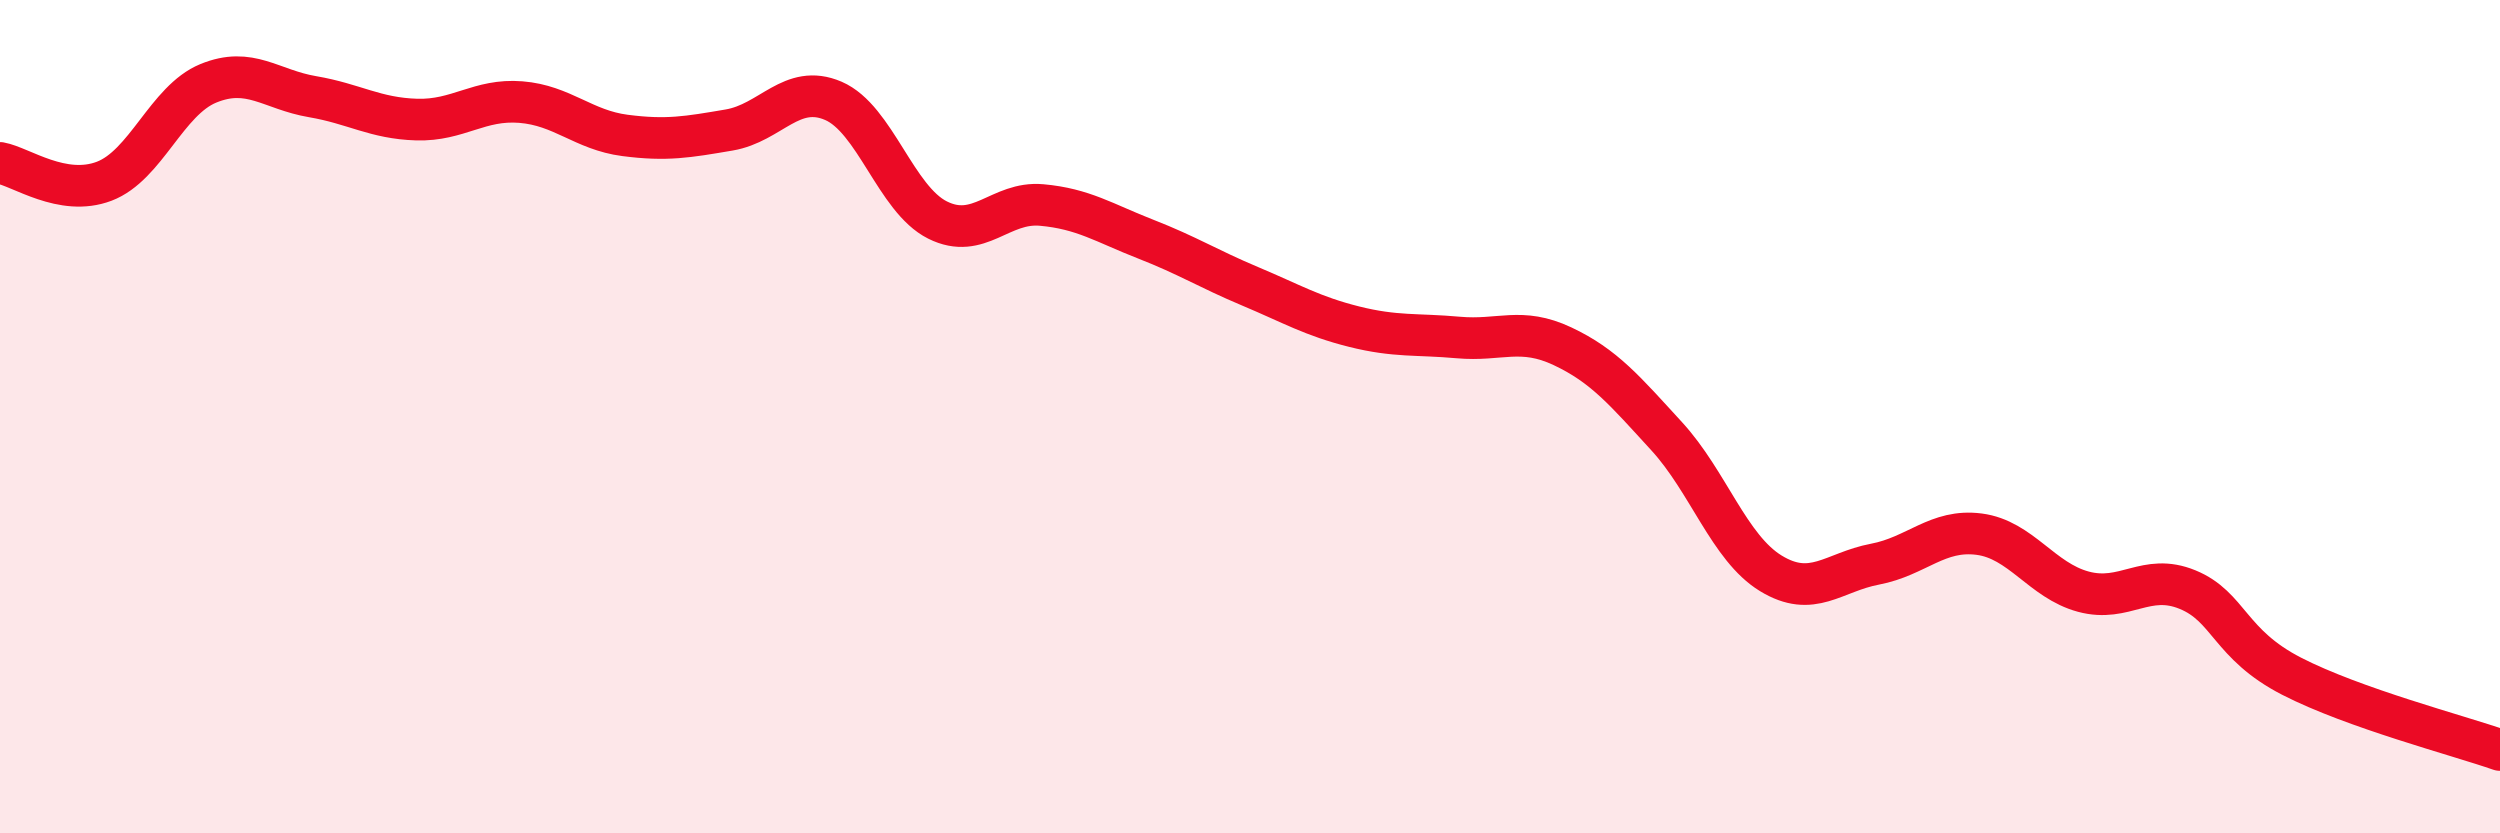
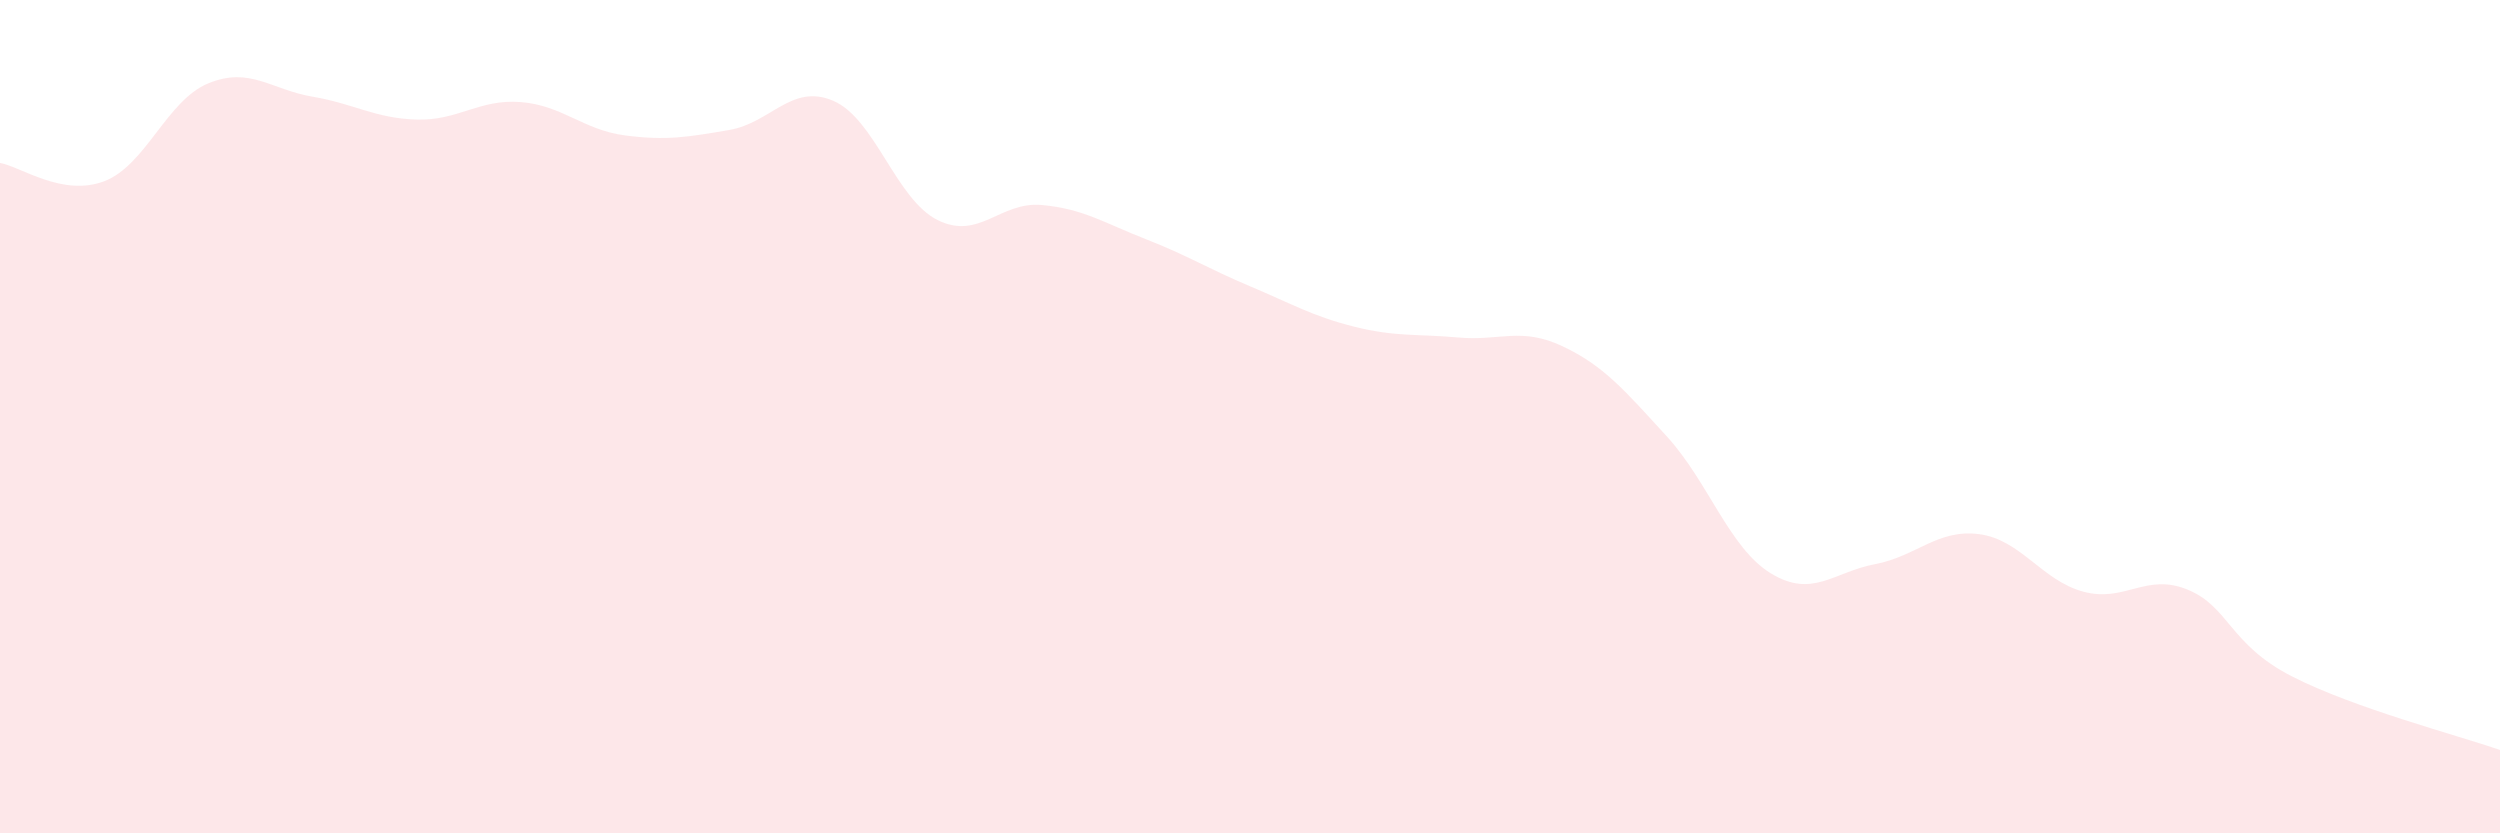
<svg xmlns="http://www.w3.org/2000/svg" width="60" height="20" viewBox="0 0 60 20">
  <path d="M 0,3.91 C 0.5,4 1.5,4.73 2.5,4.35 C 3.5,3.97 4,2.41 5,2 C 6,1.59 6.5,2.15 7.5,2.32 C 8.5,2.49 9,2.84 10,2.87 C 11,2.9 11.5,2.37 12.5,2.45 C 13.5,2.53 14,3.12 15,3.25 C 16,3.38 16.5,3.29 17.5,3.12 C 18.5,2.95 19,1.99 20,2.42 C 21,2.85 21.5,4.78 22.5,5.28 C 23.5,5.78 24,4.83 25,4.92 C 26,5.01 26.5,5.35 27.5,5.74 C 28.5,6.13 29,6.45 30,6.87 C 31,7.29 31.5,7.59 32.5,7.84 C 33.5,8.09 34,8.01 35,8.1 C 36,8.19 36.5,7.84 37.5,8.31 C 38.5,8.78 39,9.38 40,10.47 C 41,11.56 41.5,13.15 42.5,13.76 C 43.5,14.37 44,13.73 45,13.54 C 46,13.35 46.5,12.69 47.5,12.82 C 48.5,12.95 49,13.93 50,14.2 C 51,14.47 51.5,13.74 52.5,14.15 C 53.5,14.56 53.5,15.46 55,16.23 C 56.5,17 59,17.65 60,18L60 20L0 20Z" fill="#EB0A25" opacity="0.1" stroke-linecap="round" stroke-linejoin="round" />
-   <path d="M 0,3.91 C 0.5,4 1.5,4.73 2.5,4.35 C 3.5,3.97 4,2.41 5,2 C 6,1.59 6.5,2.15 7.5,2.32 C 8.5,2.49 9,2.84 10,2.87 C 11,2.9 11.5,2.37 12.5,2.45 C 13.5,2.53 14,3.12 15,3.25 C 16,3.38 16.5,3.29 17.5,3.12 C 18.5,2.95 19,1.99 20,2.42 C 21,2.85 21.5,4.78 22.5,5.28 C 23.5,5.78 24,4.83 25,4.92 C 26,5.01 26.5,5.35 27.5,5.74 C 28.5,6.13 29,6.45 30,6.87 C 31,7.29 31.5,7.59 32.5,7.84 C 33.5,8.09 34,8.01 35,8.1 C 36,8.19 36.5,7.84 37.5,8.31 C 38.5,8.78 39,9.38 40,10.47 C 41,11.56 41.5,13.15 42.5,13.76 C 43.5,14.37 44,13.73 45,13.54 C 46,13.35 46.5,12.69 47.5,12.82 C 48.5,12.95 49,13.93 50,14.2 C 51,14.47 51.5,13.74 52.5,14.15 C 53.5,14.56 53.5,15.46 55,16.23 C 56.5,17 59,17.65 60,18" stroke="#EB0A25" stroke-width="1" fill="none" stroke-linecap="round" stroke-linejoin="round" />
</svg>